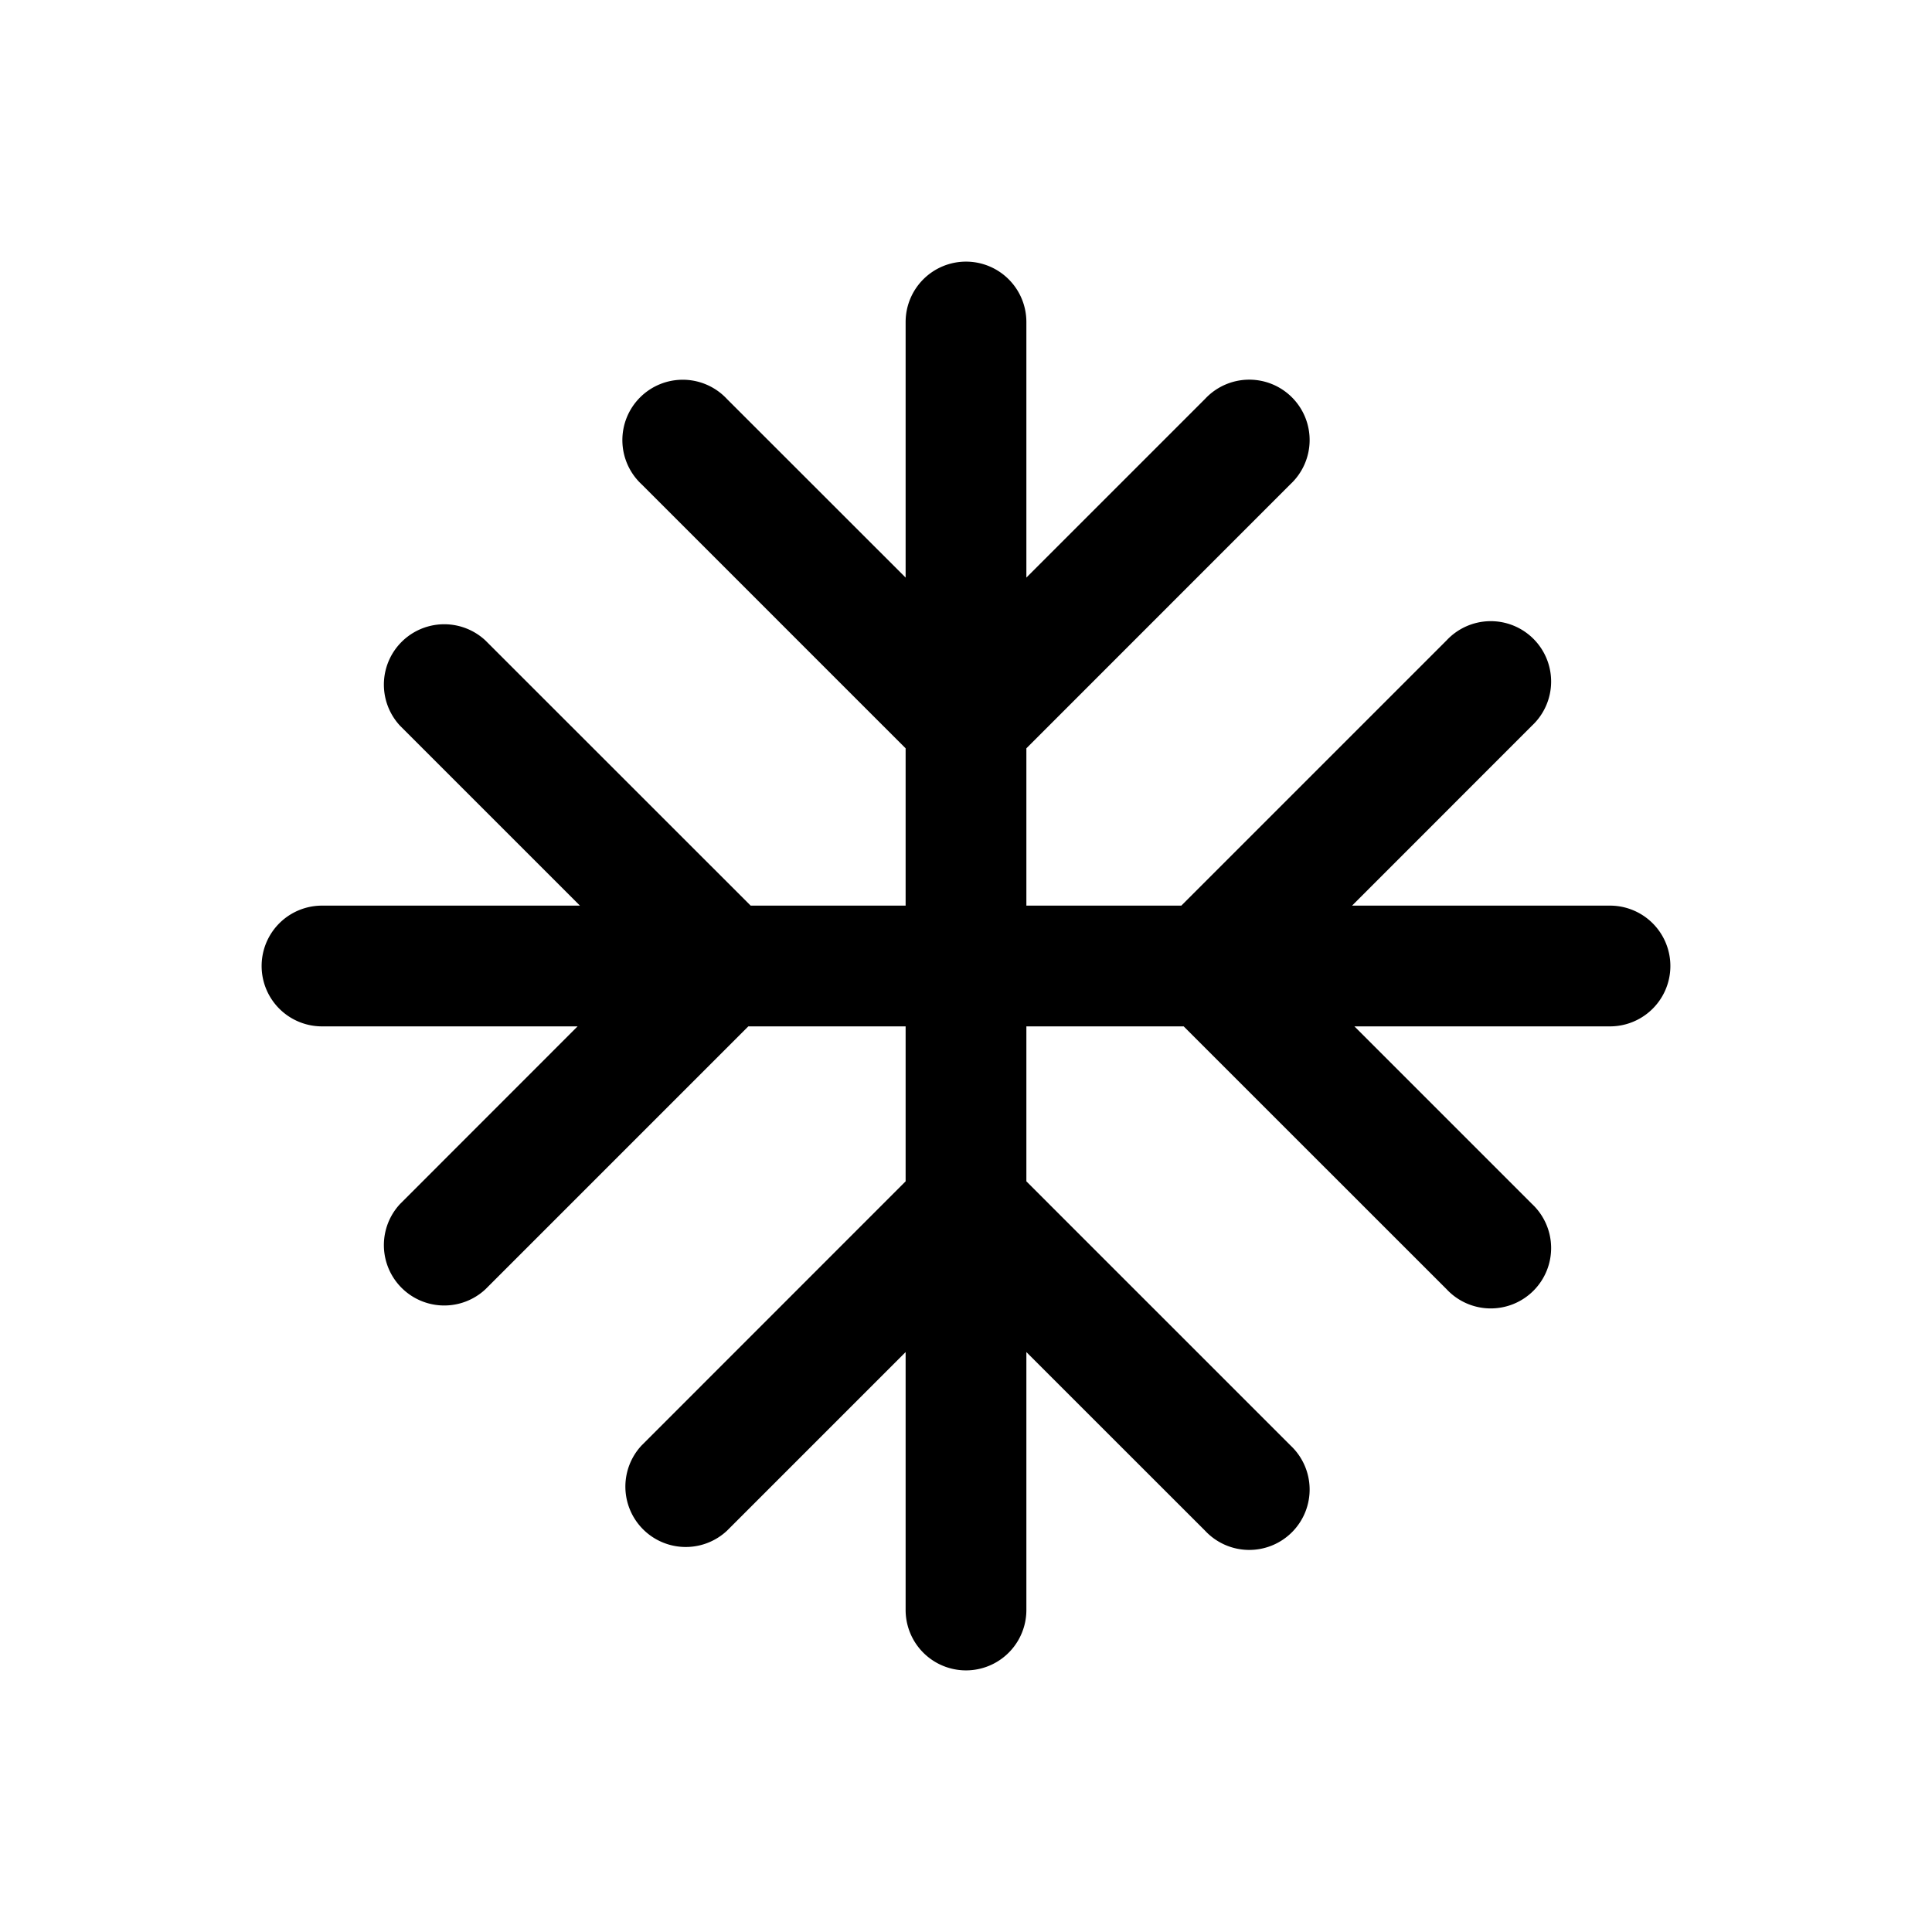
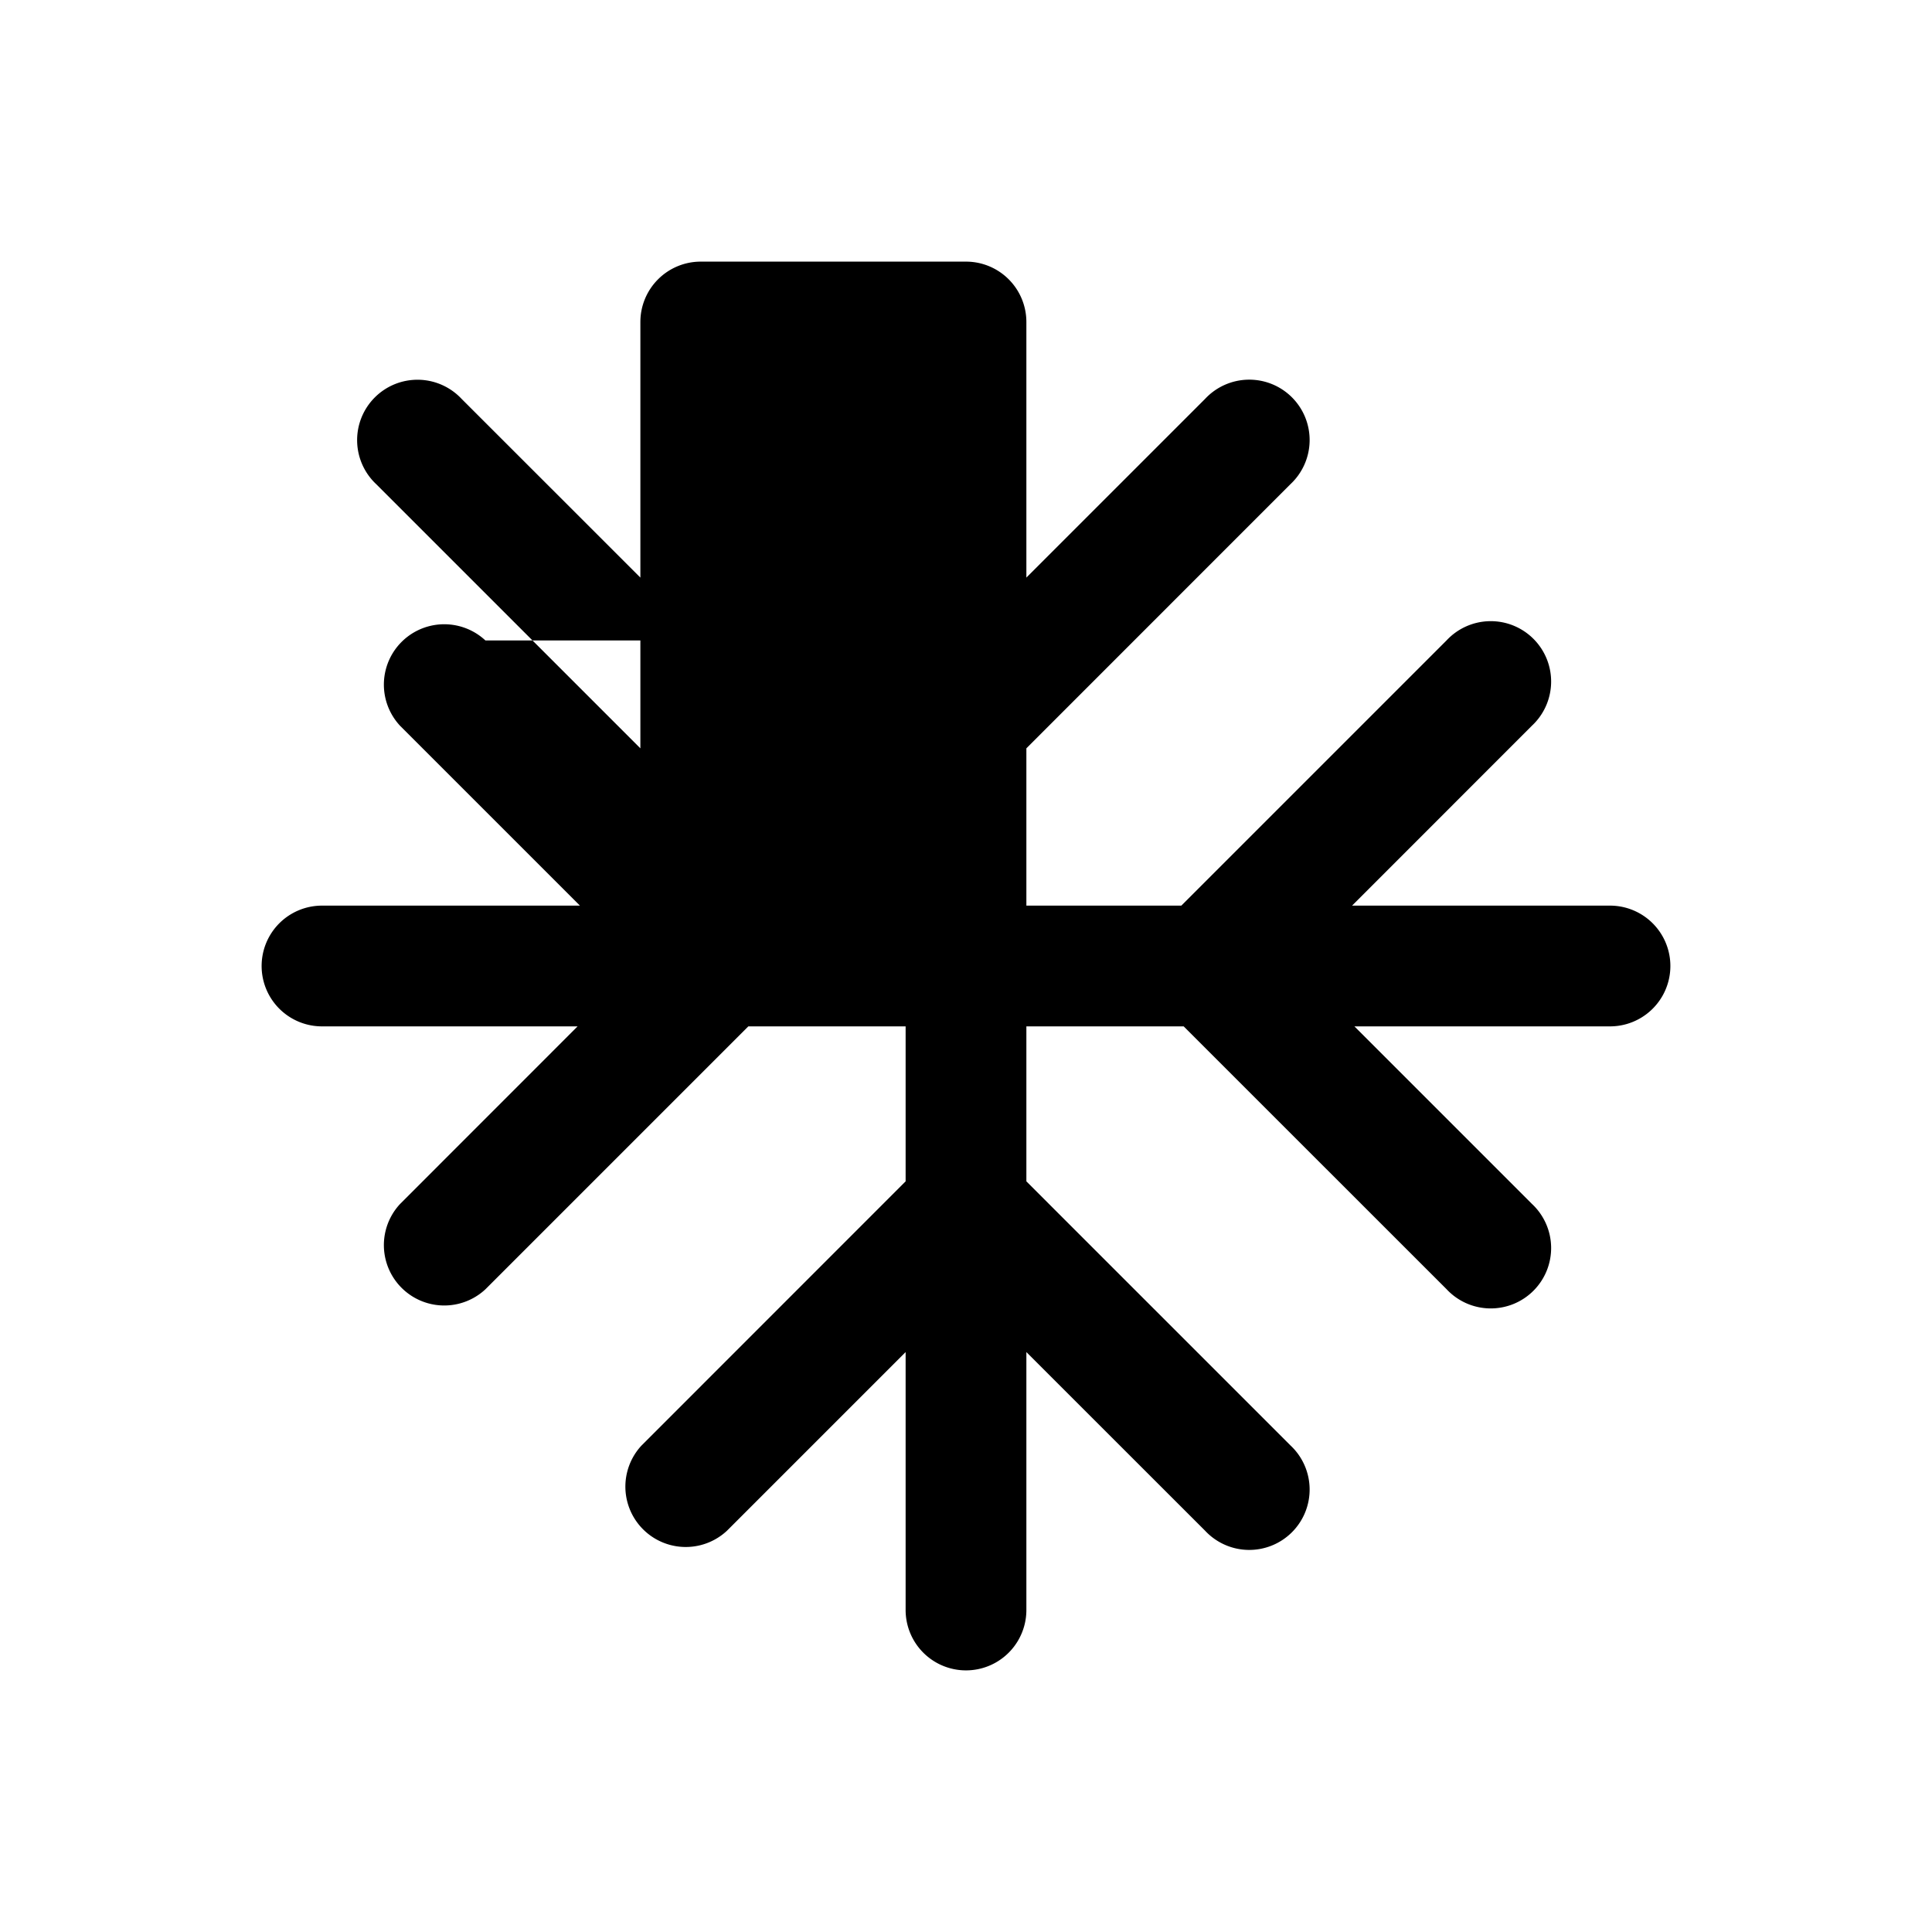
<svg xmlns="http://www.w3.org/2000/svg" width="800" height="800" viewBox="0 0 24 24">
-   <path fill="currentColor" fill-rule="evenodd" d="M12 3.25a.75.75 0 0 1 .75.75v3.175l2.22-2.22a.75.75 0 1 1 1.06 1.06l-3.28 3.281v1.954h1.925l3.295-3.295a.75.75 0 1 1 1.06 1.06l-2.234 2.235H20a.75.75 0 0 1 0 1.5h-3.175l2.205 2.205a.75.75 0 1 1-1.06 1.06l-3.266-3.265H12.75v1.925l3.28 3.28a.75.75 0 1 1-1.06 1.06l-2.22-2.219V20a.75.75 0 0 1-1.5 0v-3.204l-2.22 2.22a.75.75 0 0 1-1.06-1.06l3.28-3.281V12.75H9.296L6.03 16.016a.75.75 0 0 1-1.06-1.06l2.205-2.206H4a.75.75 0 0 1 0-1.5h3.204L4.97 9.016a.75.75 0 0 1 1.06-1.06l3.295 3.294h1.925V9.296l-3.28-3.28a.75.75 0 1 1 1.06-1.06l2.22 2.219V4a.75.75 0 0 1 .75-.75" clip-rule="evenodd" />
+   <path fill="currentColor" fill-rule="evenodd" d="M12 3.25a.75.75 0 0 1 .75.75v3.175l2.22-2.22a.75.75 0 1 1 1.06 1.06l-3.28 3.281v1.954h1.925l3.295-3.295a.75.75 0 1 1 1.06 1.06l-2.234 2.235H20a.75.75 0 0 1 0 1.5h-3.175l2.205 2.205a.75.75 0 1 1-1.06 1.06l-3.266-3.265H12.75v1.925l3.28 3.28a.75.75 0 1 1-1.06 1.06l-2.22-2.219V20a.75.75 0 0 1-1.5 0v-3.204l-2.22 2.22a.75.75 0 0 1-1.06-1.06l3.28-3.281V12.75H9.296L6.03 16.016a.75.75 0 0 1-1.06-1.06l2.205-2.206H4a.75.75 0 0 1 0-1.5h3.204L4.97 9.016a.75.75 0 0 1 1.06-1.06h1.925V9.296l-3.28-3.28a.75.75 0 1 1 1.06-1.06l2.22 2.219V4a.75.75 0 0 1 .75-.75" clip-rule="evenodd" />
</svg>